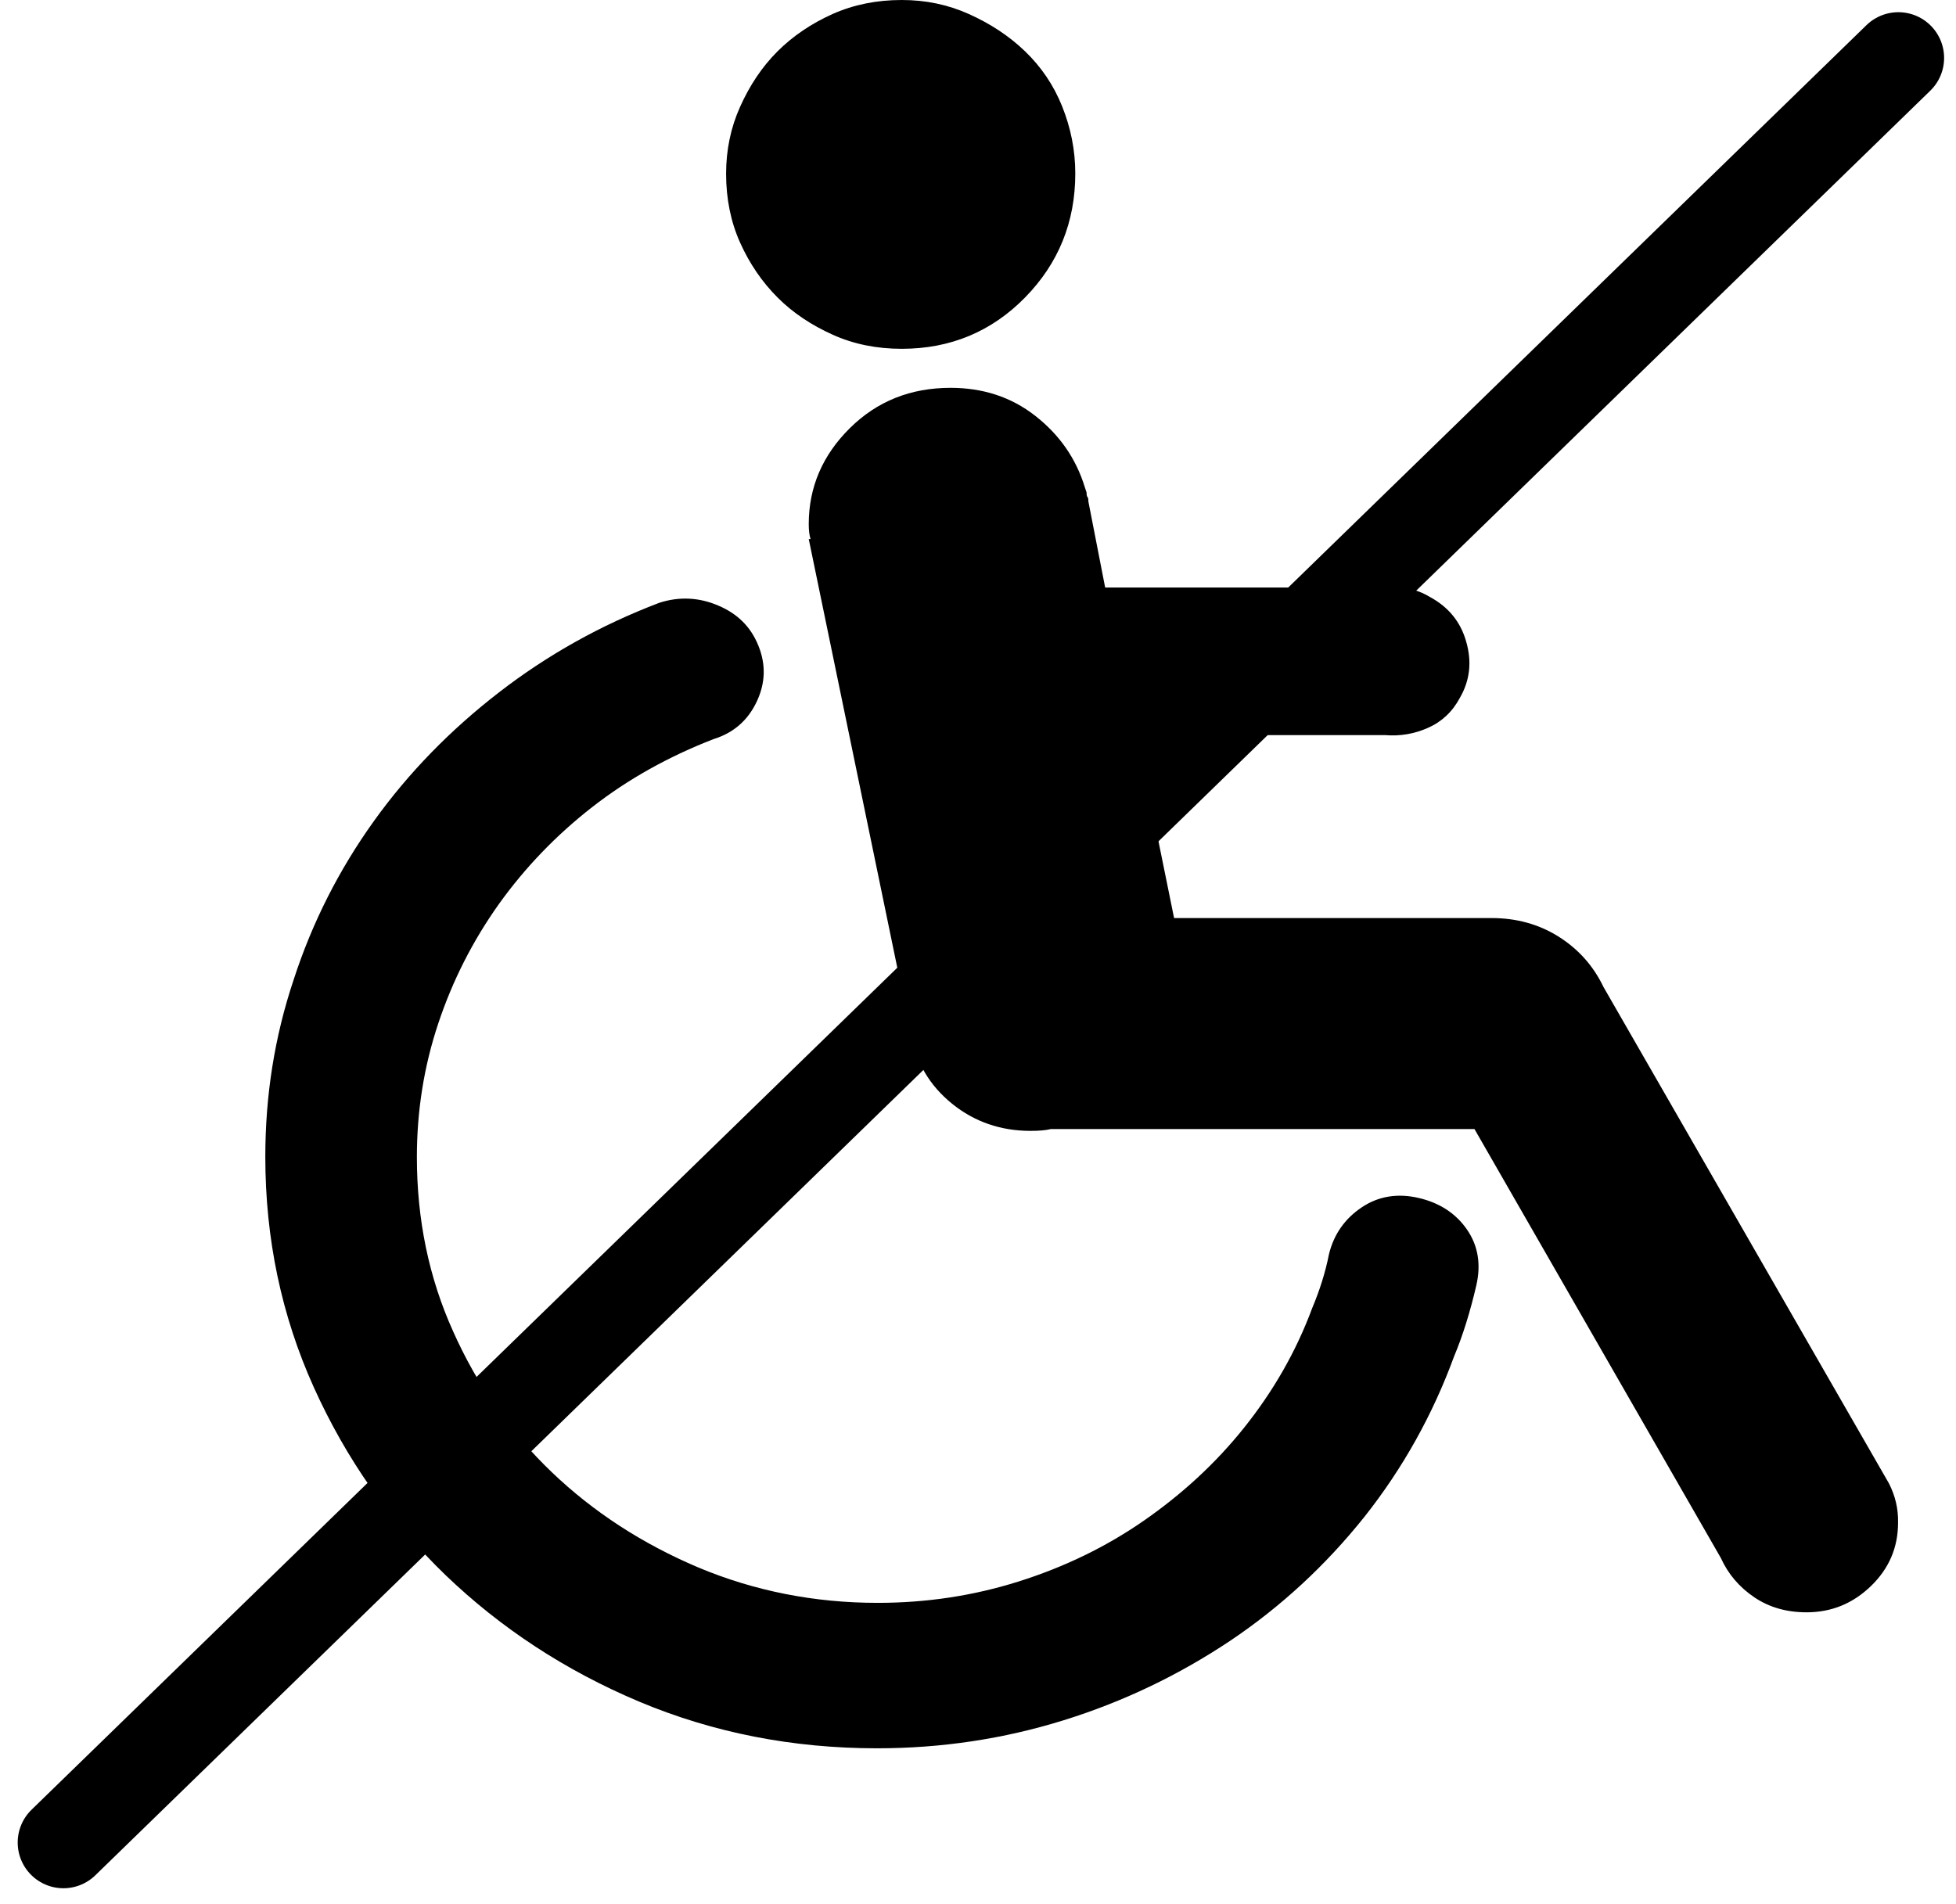
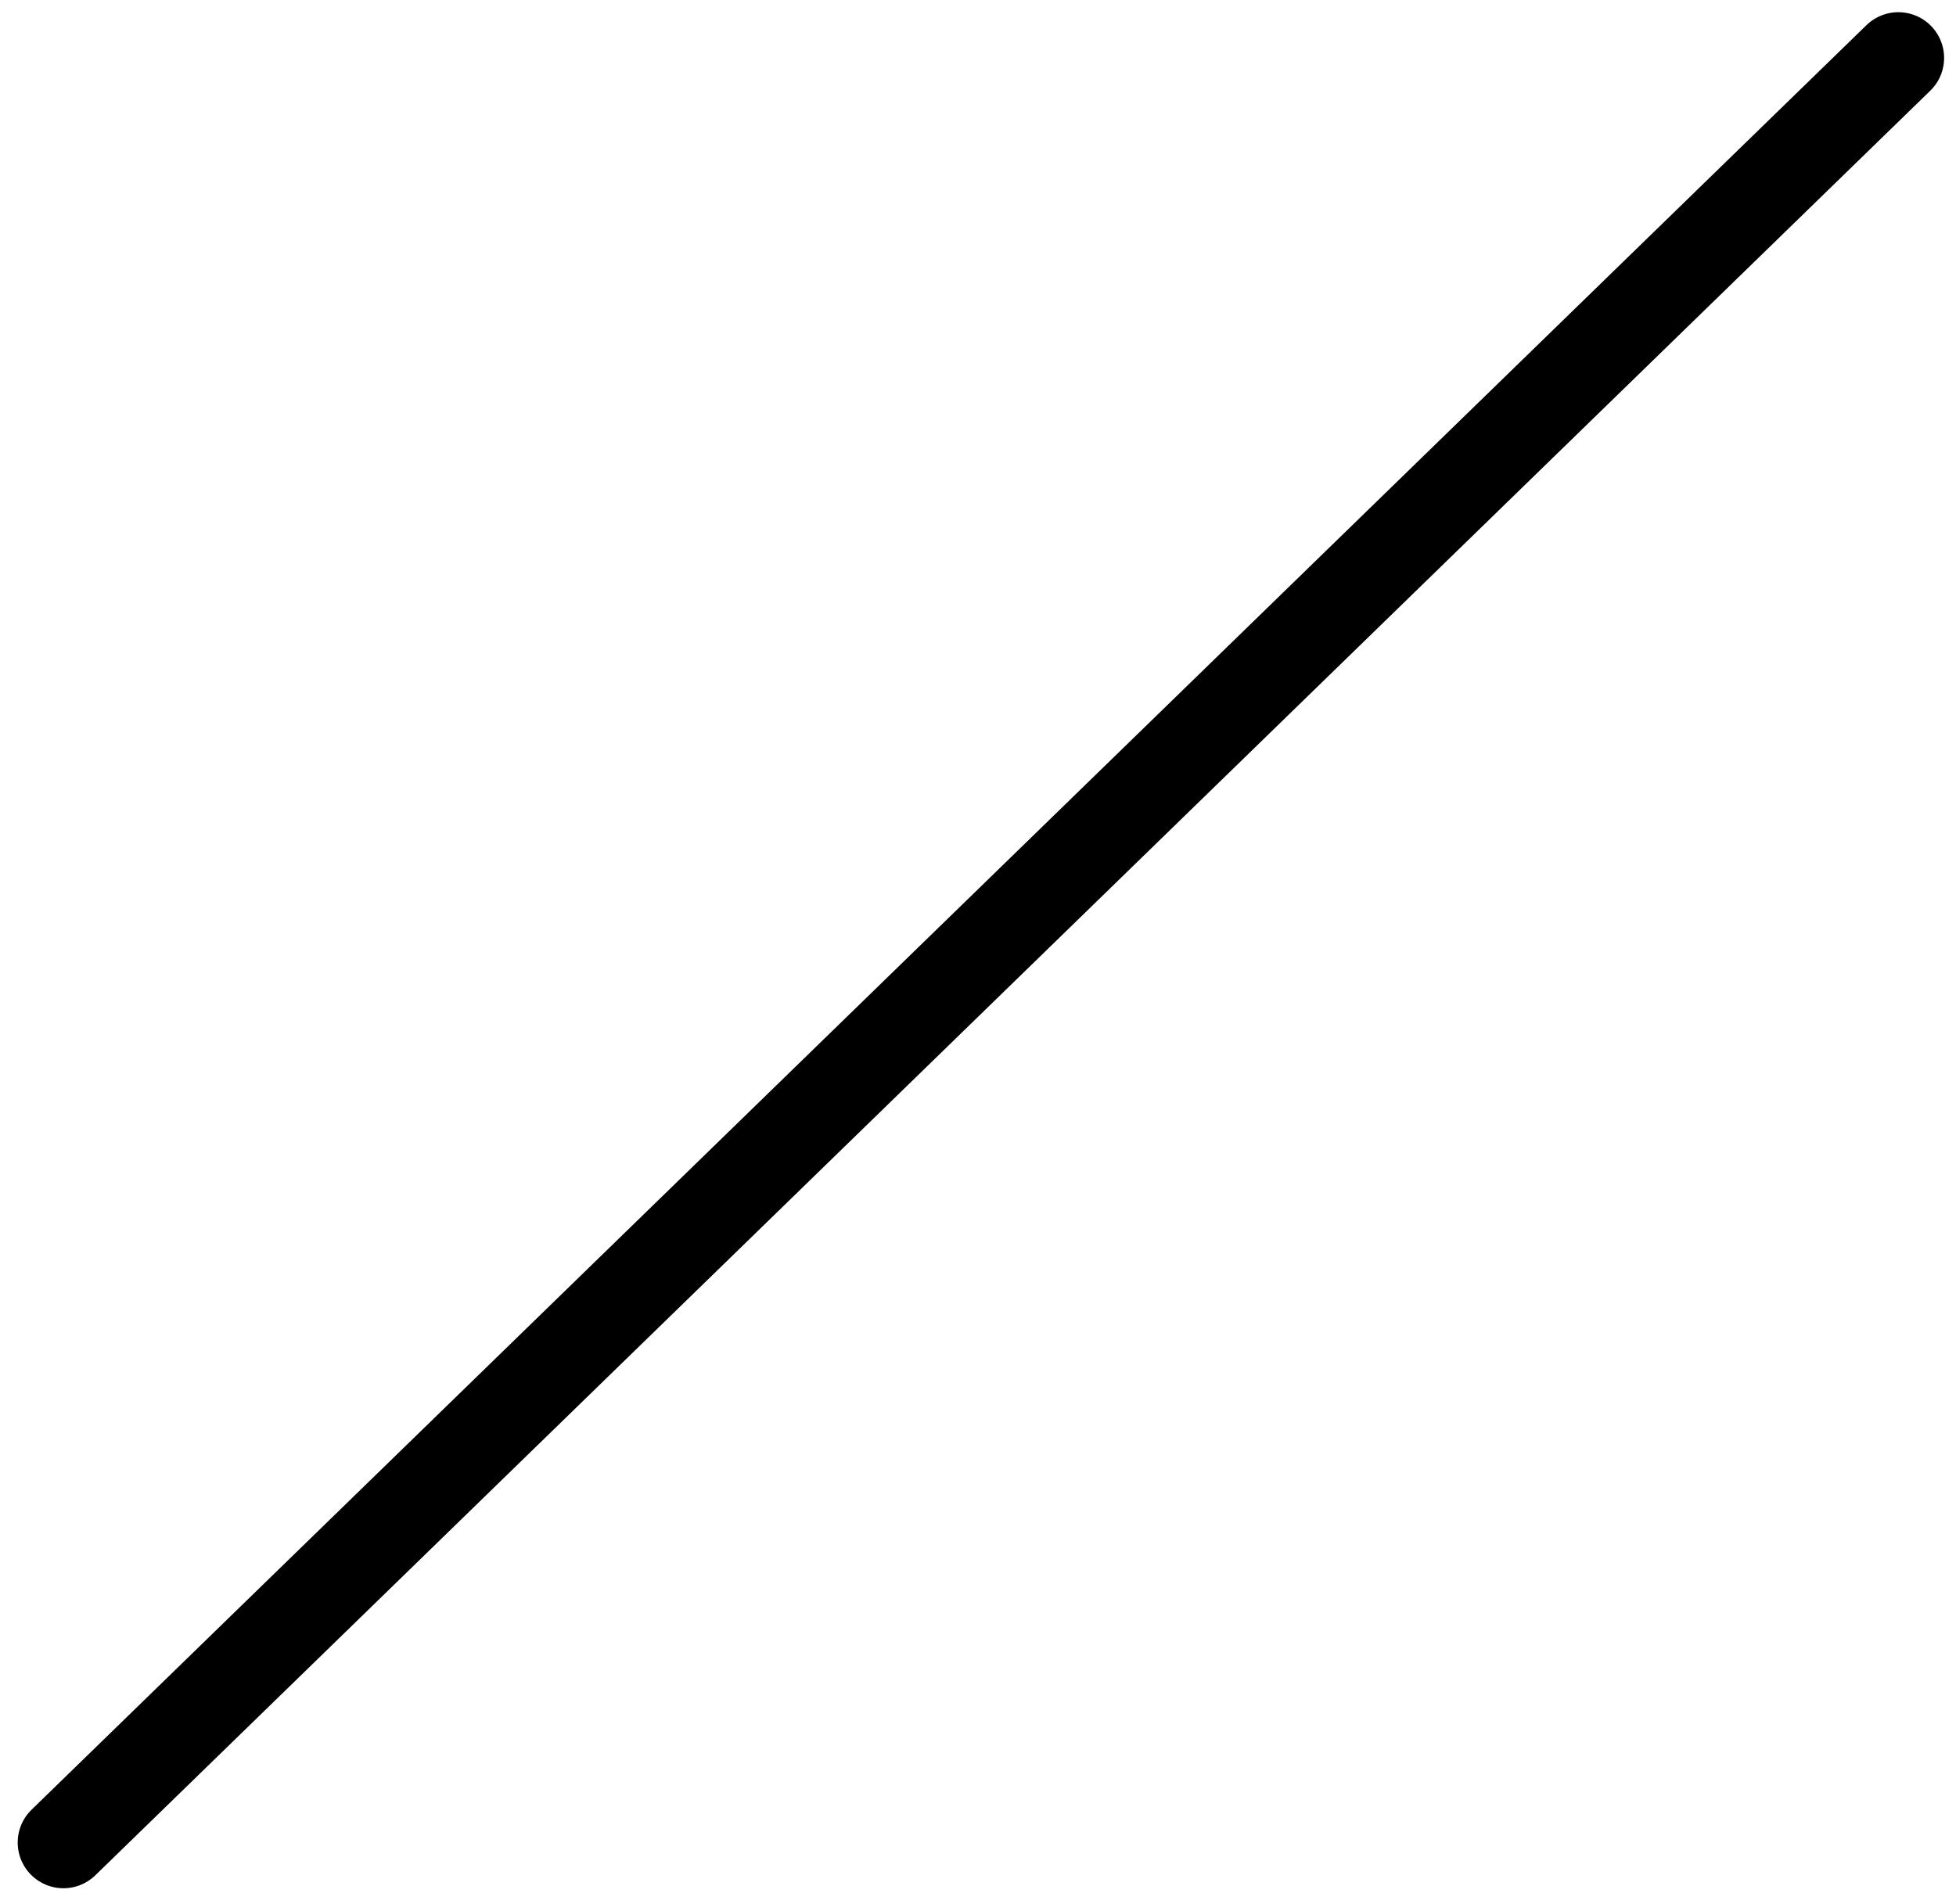
<svg xmlns="http://www.w3.org/2000/svg" version="1.1" id="Capa_1" x="0px" y="0px" viewBox="0 0 641.4 624.4" style="enable-background:new 0 0 641.4 624.4;" xml:space="preserve">
  <style type="text/css">
	.st0{fill:none;stroke:#000000;stroke-width:30;stroke-linecap:round;stroke-miterlimit:10;}
</style>
  <g>
    <g>
-       <path d="M242.7,79.6c-3.1-6.9-4.6-14.5-4.6-22.6c0-7.8,1.5-15.1,4.6-22s7.1-13,12.2-18.1S266.1,7.7,273,4.6    C280,1.5,287.5,0,295.7,0c7.8,0,15.1,1.5,22,4.6s13.1,7.1,18.4,12.2s9.4,11.1,12.2,18.1s4.3,14.3,4.3,22    c0,15.9-5.5,29.5-16.5,40.7s-24.5,16.8-40.4,16.8c-8.2,0-15.7-1.5-22.6-4.6c-6.9-3.1-13-7.1-18.1-12.2    C249.9,92.5,245.8,86.5,242.7,79.6z M465.2,392.9c-6.9-1.6-13.2-0.6-18.7,3.1s-9.1,8.8-10.7,15.3c-1.2,6.1-3.1,12-5.5,17.7    c-5.3,14.3-12.8,27.3-22.3,39.2s-20.6,22-33,30.6c-12.4,8.6-26.1,15.2-41,19.9c-14.9,4.7-30.3,7-46.2,7    c-20.8,0-40.4-3.9-58.8-11.6c-18.4-7.8-34.4-18.2-48-31.2c-13.7-13.1-24.5-28.5-32.4-46.2c-8-17.7-11.9-36.8-11.9-57.2    c0-15.1,2.3-29.7,7-43.8s11.3-27.1,19.9-39.2c8.6-12,18.8-22.6,30.6-31.8c11.8-9.2,25.1-16.6,39.8-22.3c6.5-2,11.2-6.1,14.1-12.2    s3.1-12.2,0.6-18.4s-6.8-10.5-13.2-13.2c-6.3-2.7-12.8-3-19.3-0.9c-19.2,7.3-36.7,17.1-52.6,29.4s-29.6,26.3-41,42.2    s-20.2,33.2-26.3,52C90,340.1,87,359.4,87,379.4c0,26.9,5.3,52.1,15.9,75.6c10.6,23.5,25,44,43.1,61.5    c18.2,17.5,39.4,31.4,63.6,41.6c24.3,10.2,50.3,15.3,78,15.3c21.2,0,41.6-3.1,61.2-9.2c19.6-6.1,37.7-14.8,54.5-26    c16.7-11.2,31.4-24.8,44.1-40.7c12.6-15.9,22.4-33.5,29.4-52.6c2.9-6.9,5.3-14.7,7.3-23.3c1.6-6.9,0.6-13.1-3.1-18.4    C477.4,398,472.1,394.5,465.2,392.9z M619.4,486.5l-93.6-162.8c-3.3-6.9-8.2-12.4-14.7-16.5c-6.5-4.1-13.9-6.1-22-6.1H385    l-12.2-60h81.4c4.9,0.4,9.6-0.4,14.1-2.4c4.5-2,8-5.3,10.4-9.8c3.3-5.7,4-11.8,2.1-18.4c-1.8-6.5-5.8-11.4-11.9-14.7    c-3.3-2-6.9-3.1-11-3.1h-95.5l-5.5-28.2c0-0.8-0.1-1.3-0.3-1.5s-0.3-0.7-0.3-1.5l-0.6-1.8c-2.9-9.4-8.3-17.1-16.2-23.3    s-17.2-9.2-27.8-9.2c-13.1,0-24.1,4.4-33,13.2s-13.5,19.3-13.5,31.5c0,2,0.2,3.7,0.6,4.9h-0.6L298.7,339c1.6,9.4,6.1,17,13.5,23    c7.3,5.9,15.9,8.9,25.7,8.9c2.9,0,5.1-0.2,6.7-0.6h138.9L564.3,511c2.4,5.3,6.1,9.6,11,12.9c4.9,3.3,10.6,4.9,17.1,4.9    c8.2,0,15.2-2.9,21.1-8.6c5.9-5.7,8.9-12.6,8.9-20.8C622.5,494.9,621.5,490.6,619.4,486.5z" />
-     </g>
+       </g>
  </g>
  <line class="st0" x1="622.5" y1="19" x2="20.8" y2="604.3" />
</svg>